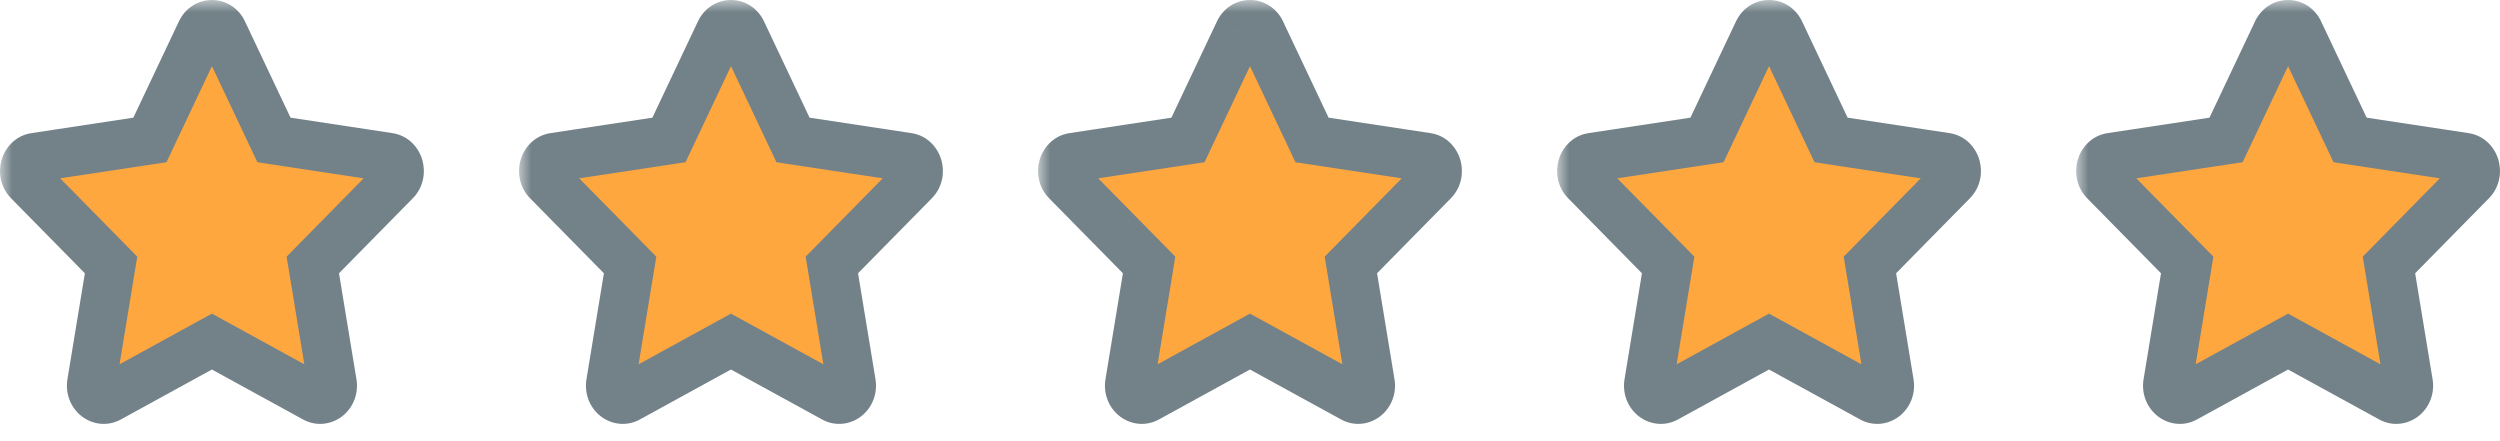
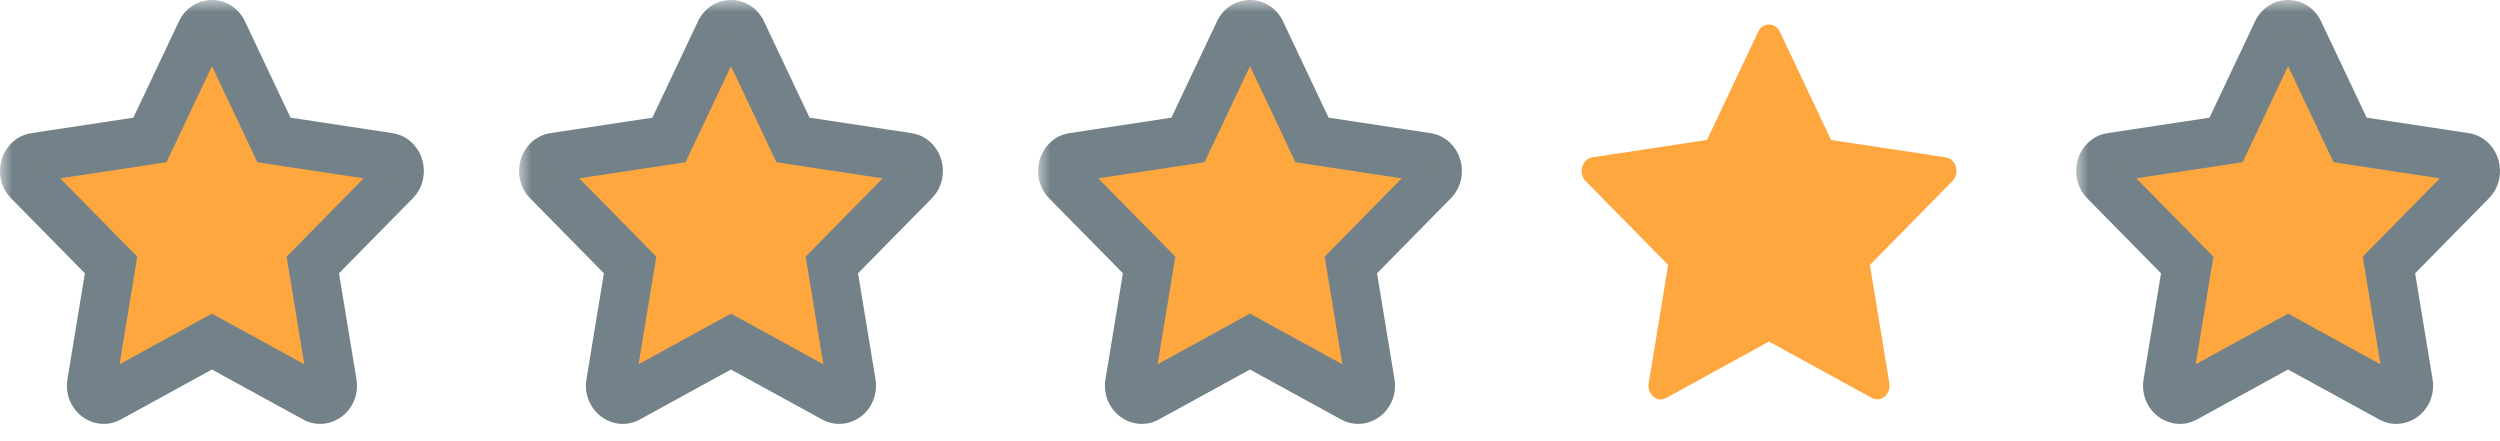
<svg xmlns="http://www.w3.org/2000/svg" width="102" height="18" viewBox="0 0 102 18" fill="none">
  <mask id="path-1-outside-1_27_1178" maskUnits="userSpaceOnUse" x="0" y="0" width="18" height="18" fill="black">
    <rect fill="white" width="18" height="18" />
    <path d="M4.451 16.236C4.082 16.438 3.664 16.085 3.738 15.633L4.532 10.81L1.164 7.388C0.85 7.068 1.013 6.483 1.435 6.42L6.116 5.71L8.204 1.298C8.392 0.901 8.902 0.901 9.09 1.298L11.178 5.71L15.86 6.42C16.281 6.483 16.445 7.068 16.129 7.388L12.763 10.81L13.556 15.633C13.631 16.085 13.212 16.438 12.843 16.236L8.646 13.936L4.451 16.236Z" />
  </mask>
  <path d="M4.451 16.236C4.082 16.438 3.664 16.085 3.738 15.633L4.532 10.81L1.164 7.388C0.85 7.068 1.013 6.483 1.435 6.42L6.116 5.71L8.204 1.298C8.392 0.901 8.902 0.901 9.09 1.298L11.178 5.71L15.86 6.42C16.281 6.483 16.445 7.068 16.129 7.388L12.763 10.81L13.556 15.633C13.631 16.085 13.212 16.438 12.843 16.236L8.646 13.936L4.451 16.236Z" fill="#FFA73F" />
  <path d="M4.451 16.236L4.931 17.114L4.932 17.113L4.451 16.236ZM3.738 15.633L4.725 15.796L4.725 15.795L3.738 15.633ZM4.532 10.81L5.518 10.973L5.601 10.471L5.244 10.109L4.532 10.81ZM1.164 7.388L0.451 8.089L0.451 8.09L1.164 7.388ZM1.435 6.42L1.583 7.409L1.584 7.408L1.435 6.42ZM6.116 5.71L6.266 6.699L6.793 6.619L7.02 6.138L6.116 5.71ZM8.204 1.298L7.3 0.87L7.3 0.871L8.204 1.298ZM9.09 1.298L9.994 0.871L9.994 0.87L9.09 1.298ZM11.178 5.71L10.274 6.138L10.502 6.619L11.028 6.699L11.178 5.71ZM15.86 6.42L15.71 7.408L15.711 7.409L15.86 6.42ZM16.129 7.388L15.417 6.687L15.416 6.687L16.129 7.388ZM12.763 10.81L12.05 10.109L11.694 10.471L11.776 10.973L12.763 10.81ZM13.556 15.633L12.569 15.795L12.569 15.796L13.556 15.633ZM12.843 16.236L12.362 17.113L12.363 17.114L12.843 16.236ZM8.646 13.936L9.126 13.059L8.646 12.796L8.165 13.059L8.646 13.936ZM3.971 15.359C4.064 15.309 4.182 15.283 4.304 15.299C4.42 15.315 4.511 15.363 4.574 15.416C4.7 15.523 4.745 15.673 4.725 15.796L2.752 15.47C2.657 16.045 2.874 16.597 3.283 16.943C3.702 17.298 4.342 17.436 4.931 17.114L3.971 15.359ZM4.725 15.795L5.518 10.973L3.545 10.648L2.752 15.471L4.725 15.795ZM5.244 10.109L1.877 6.687L0.451 8.09L3.819 11.512L5.244 10.109ZM1.877 6.688C2.007 6.819 2.014 6.979 1.986 7.077C1.959 7.174 1.845 7.369 1.583 7.409L1.286 5.431C0.603 5.533 0.196 6.053 0.06 6.539C-0.076 7.025 0.007 7.637 0.451 8.089L1.877 6.688ZM1.584 7.408L6.266 6.699L5.967 4.721L1.285 5.431L1.584 7.408ZM7.02 6.138L9.108 1.726L7.3 0.871L5.213 5.282L7.02 6.138ZM9.108 1.726C9.042 1.865 8.872 2 8.647 2C8.423 2 8.252 1.865 8.186 1.726L9.994 0.87C9.74 0.333 9.22 0 8.647 0C8.074 0 7.555 0.333 7.3 0.87L9.108 1.726ZM8.186 1.726L10.274 6.138L12.082 5.282L9.994 0.871L8.186 1.726ZM11.028 6.699L15.71 7.408L16.01 5.431L11.328 4.721L11.028 6.699ZM15.711 7.409C15.45 7.369 15.335 7.174 15.308 7.076C15.28 6.977 15.287 6.818 15.417 6.687L16.842 8.09C17.287 7.639 17.37 7.026 17.234 6.539C17.099 6.053 16.691 5.533 16.008 5.431L15.711 7.409ZM15.416 6.687L12.05 10.109L13.476 11.511L16.842 8.09L15.416 6.687ZM11.776 10.973L12.569 15.795L14.543 15.471L13.749 10.648L11.776 10.973ZM12.569 15.796C12.549 15.673 12.594 15.523 12.72 15.416C12.783 15.363 12.874 15.315 12.99 15.299C13.112 15.283 13.23 15.309 13.323 15.359L12.363 17.114C12.952 17.436 13.592 17.298 14.012 16.943C14.421 16.597 14.638 16.045 14.543 15.47L12.569 15.796ZM13.324 15.36L9.126 13.059L8.165 14.813L12.362 17.113L13.324 15.36ZM8.165 13.059L3.97 15.36L4.932 17.113L9.127 14.813L8.165 13.059Z" fill="#738289" mask="url(#path-1-outside-1_27_1178)" />
  <mask id="path-3-outside-2_27_1178" maskUnits="userSpaceOnUse" x="42.352" y="0" width="18" height="18" fill="black">
    <rect fill="white" x="42.352" width="18" height="18" />
    <path d="M46.804 16.236C46.435 16.438 46.016 16.085 46.091 15.633L46.884 10.81L43.517 7.388C43.202 7.068 43.366 6.483 43.787 6.42L48.469 5.71L50.557 1.298C50.745 0.901 51.255 0.901 51.443 1.298L53.53 5.71L58.212 6.42C58.634 6.483 58.797 7.068 58.482 7.388L55.115 10.81L55.909 15.633C55.983 16.085 55.565 16.438 55.196 16.236L50.998 13.936L46.804 16.236Z" />
  </mask>
  <path d="M46.804 16.236C46.435 16.438 46.016 16.085 46.091 15.633L46.884 10.81L43.517 7.388C43.202 7.068 43.366 6.483 43.787 6.42L48.469 5.71L50.557 1.298C50.745 0.901 51.255 0.901 51.443 1.298L53.53 5.71L58.212 6.42C58.634 6.483 58.797 7.068 58.482 7.388L55.115 10.81L55.909 15.633C55.983 16.085 55.565 16.438 55.196 16.236L50.998 13.936L46.804 16.236Z" fill="#FFA73F" />
  <path d="M46.804 16.236L47.284 17.114L47.285 17.113L46.804 16.236ZM46.091 15.633L47.078 15.796L47.078 15.795L46.091 15.633ZM46.884 10.81L47.871 10.973L47.953 10.471L47.597 10.109L46.884 10.81ZM43.517 7.388L42.803 8.089L42.804 8.09L43.517 7.388ZM43.787 6.42L43.935 7.409L43.937 7.408L43.787 6.42ZM48.469 5.71L48.619 6.699L49.145 6.619L49.373 6.138L48.469 5.71ZM50.557 1.298L49.653 0.87L49.653 0.871L50.557 1.298ZM51.443 1.298L52.347 0.871L52.347 0.87L51.443 1.298ZM53.53 5.71L52.627 6.138L52.854 6.619L53.381 6.699L53.53 5.71ZM58.212 6.42L58.062 7.408L58.064 7.409L58.212 6.42ZM58.482 7.388L57.77 6.687L57.769 6.687L58.482 7.388ZM55.115 10.81L54.402 10.109L54.046 10.471L54.129 10.973L55.115 10.81ZM55.909 15.633L54.922 15.795L54.922 15.796L55.909 15.633ZM55.196 16.236L54.715 17.113L54.716 17.114L55.196 16.236ZM50.998 13.936L51.479 13.059L50.998 12.796L50.517 13.059L50.998 13.936ZM46.324 15.359C46.417 15.309 46.535 15.283 46.657 15.299C46.773 15.315 46.864 15.363 46.927 15.416C47.053 15.523 47.098 15.673 47.078 15.796L45.104 15.47C45.009 16.045 45.226 16.597 45.635 16.943C46.054 17.298 46.695 17.436 47.284 17.114L46.324 15.359ZM47.078 15.795L47.871 10.973L45.897 10.648L45.104 15.471L47.078 15.795ZM47.597 10.109L44.229 6.687L42.804 8.09L46.172 11.512L47.597 10.109ZM44.23 6.688C44.359 6.819 44.366 6.979 44.339 7.077C44.312 7.174 44.197 7.369 43.935 7.409L43.639 5.431C42.956 5.533 42.548 6.053 42.413 6.539C42.277 7.025 42.359 7.637 42.803 8.089L44.23 6.688ZM43.937 7.408L48.619 6.699L48.319 4.721L43.637 5.431L43.937 7.408ZM49.373 6.138L51.461 1.726L49.653 0.871L47.565 5.282L49.373 6.138ZM51.461 1.726C51.395 1.865 51.224 2 51 2C50.775 2 50.605 1.865 50.539 1.726L52.347 0.87C52.092 0.333 51.573 0 51 0C50.426 0 49.907 0.333 49.653 0.87L51.461 1.726ZM50.539 1.726L52.627 6.138L54.434 5.282L52.347 0.871L50.539 1.726ZM53.381 6.699L58.062 7.408L58.362 5.431L53.68 4.721L53.381 6.699ZM58.064 7.409C57.802 7.369 57.688 7.174 57.66 7.076C57.633 6.977 57.64 6.818 57.77 6.687L59.194 8.09C59.639 7.639 59.722 7.026 59.587 6.539C59.451 6.053 59.044 5.533 58.361 5.431L58.064 7.409ZM57.769 6.687L54.402 10.109L55.828 11.511L59.195 8.09L57.769 6.687ZM54.129 10.973L54.922 15.795L56.895 15.471L56.102 10.648L54.129 10.973ZM54.922 15.796C54.902 15.673 54.947 15.523 55.073 15.416C55.136 15.363 55.227 15.315 55.343 15.299C55.464 15.283 55.583 15.309 55.676 15.359L54.716 17.114C55.304 17.436 55.945 17.298 56.364 16.943C56.773 16.597 56.99 16.045 56.895 15.47L54.922 15.796ZM55.676 15.36L51.479 13.059L50.518 14.813L54.715 17.113L55.676 15.36ZM50.517 13.059L46.323 15.36L47.285 17.113L51.479 14.813L50.517 13.059Z" fill="#738289" mask="url(#path-3-outside-2_27_1178)" />
  <mask id="path-5-outside-3_27_1178" maskUnits="userSpaceOnUse" x="21.177" y="0" width="18" height="18" fill="black">
    <rect fill="white" x="21.177" width="18" height="18" />
    <path d="M25.628 16.236C25.259 16.438 24.84 16.085 24.915 15.633L25.708 10.81L22.341 7.388C22.026 7.068 22.19 6.483 22.611 6.42L27.293 5.71L29.381 1.298C29.569 0.901 30.079 0.901 30.267 1.298L32.355 5.71L37.036 6.42C37.458 6.483 37.621 7.068 37.306 7.388L33.94 10.81L34.733 15.633C34.807 16.085 34.389 16.438 34.02 16.236L29.823 13.936L25.628 16.236Z" />
  </mask>
  <path d="M25.628 16.236C25.259 16.438 24.84 16.085 24.915 15.633L25.708 10.81L22.341 7.388C22.026 7.068 22.19 6.483 22.611 6.42L27.293 5.71L29.381 1.298C29.569 0.901 30.079 0.901 30.267 1.298L32.355 5.71L37.036 6.42C37.458 6.483 37.621 7.068 37.306 7.388L33.94 10.81L34.733 15.633C34.807 16.085 34.389 16.438 34.02 16.236L29.823 13.936L25.628 16.236Z" fill="#FFA73F" />
  <path d="M25.628 16.236L26.108 17.114L26.109 17.113L25.628 16.236ZM24.915 15.633L25.902 15.796L25.902 15.795L24.915 15.633ZM25.708 10.81L26.695 10.973L26.778 10.471L26.421 10.109L25.708 10.81ZM22.341 7.388L21.627 8.089L21.628 8.09L22.341 7.388ZM22.611 6.42L22.76 7.409L22.761 7.408L22.611 6.42ZM27.293 5.71L27.443 6.699L27.97 6.619L28.197 6.138L27.293 5.71ZM29.381 1.298L28.477 0.87L28.477 0.871L29.381 1.298ZM30.267 1.298L31.171 0.871L31.171 0.87L30.267 1.298ZM32.355 5.71L31.451 6.138L31.678 6.619L32.205 6.699L32.355 5.71ZM37.036 6.42L36.887 7.408L36.888 7.409L37.036 6.42ZM37.306 7.388L36.594 6.687L36.593 6.687L37.306 7.388ZM33.94 10.81L33.227 10.109L32.87 10.471L32.953 10.973L33.94 10.81ZM34.733 15.633L33.746 15.795L33.746 15.796L34.733 15.633ZM34.02 16.236L33.539 17.113L33.54 17.114L34.02 16.236ZM29.823 13.936L30.303 13.059L29.822 12.796L29.342 13.059L29.823 13.936ZM25.148 15.359C25.241 15.309 25.359 15.283 25.481 15.299C25.597 15.315 25.688 15.363 25.751 15.416C25.877 15.523 25.922 15.673 25.902 15.796L23.928 15.47C23.834 16.045 24.051 16.597 24.459 16.943C24.879 17.298 25.519 17.436 26.108 17.114L25.148 15.359ZM25.902 15.795L26.695 10.973L24.722 10.648L23.928 15.471L25.902 15.795ZM26.421 10.109L23.054 6.687L21.628 8.09L24.996 11.512L26.421 10.109ZM23.054 6.688C23.184 6.819 23.191 6.979 23.163 7.077C23.136 7.174 23.021 7.369 22.76 7.409L22.463 5.431C21.78 5.533 21.373 6.053 21.237 6.539C21.101 7.025 21.183 7.637 21.627 8.089L23.054 6.688ZM22.761 7.408L27.443 6.699L27.143 4.721L22.462 5.431L22.761 7.408ZM28.197 6.138L30.285 1.726L28.477 0.871L26.389 5.282L28.197 6.138ZM30.285 1.726C30.219 1.865 30.048 2 29.824 2C29.6 2 29.429 1.865 29.363 1.726L31.171 0.87C30.916 0.333 30.397 0 29.824 0C29.251 0 28.731 0.333 28.477 0.87L30.285 1.726ZM29.363 1.726L31.451 6.138L33.258 5.282L31.171 0.871L29.363 1.726ZM32.205 6.699L36.887 7.408L37.186 5.431L32.505 4.721L32.205 6.699ZM36.888 7.409C36.627 7.369 36.512 7.174 36.484 7.076C36.457 6.977 36.464 6.818 36.594 6.687L38.018 8.09C38.463 7.639 38.547 7.026 38.411 6.539C38.275 6.053 37.868 5.533 37.185 5.431L36.888 7.409ZM36.593 6.687L33.227 10.109L34.652 11.511L38.019 8.09L36.593 6.687ZM32.953 10.973L33.746 15.795L35.72 15.471L34.926 10.648L32.953 10.973ZM33.746 15.796C33.726 15.673 33.771 15.523 33.897 15.416C33.96 15.363 34.051 15.315 34.167 15.299C34.289 15.283 34.407 15.309 34.5 15.359L33.54 17.114C34.129 17.436 34.769 17.298 35.188 16.943C35.597 16.597 35.814 16.045 35.719 15.47L33.746 15.796ZM34.5 15.36L30.303 13.059L29.342 14.813L33.539 17.113L34.5 15.36ZM29.342 13.059L25.147 15.36L26.109 17.113L30.303 14.813L29.342 13.059Z" fill="#738289" mask="url(#path-5-outside-3_27_1178)" />
  <mask id="path-7-outside-4_27_1178" maskUnits="userSpaceOnUse" x="63.529" y="0" width="18" height="18" fill="black">
    <rect fill="white" x="63.529" width="18" height="18" />
    <path d="M67.981 16.236C67.612 16.438 67.193 16.085 67.268 15.633L68.061 10.81L64.693 7.388C64.379 7.068 64.542 6.483 64.964 6.42L69.646 5.71L71.733 1.298C71.922 0.901 72.431 0.901 72.62 1.298L74.707 5.71L79.389 6.42C79.811 6.483 79.974 7.068 79.659 7.388L76.292 10.81L77.085 15.633C77.16 16.085 76.741 16.438 76.372 16.236L72.175 13.936L67.981 16.236Z" />
  </mask>
  <path d="M67.981 16.236C67.612 16.438 67.193 16.085 67.268 15.633L68.061 10.81L64.693 7.388C64.379 7.068 64.542 6.483 64.964 6.42L69.646 5.71L71.733 1.298C71.922 0.901 72.431 0.901 72.62 1.298L74.707 5.71L79.389 6.42C79.811 6.483 79.974 7.068 79.659 7.388L76.292 10.81L77.085 15.633C77.16 16.085 76.741 16.438 76.372 16.236L72.175 13.936L67.981 16.236Z" fill="#FFA73F" />
-   <path d="M67.981 16.236L68.461 17.114L68.462 17.113L67.981 16.236ZM67.268 15.633L68.254 15.796L68.254 15.795L67.268 15.633ZM68.061 10.81L69.048 10.973L69.13 10.471L68.774 10.109L68.061 10.81ZM64.693 7.388L63.98 8.089L63.981 8.09L64.693 7.388ZM64.964 6.42L65.112 7.409L65.114 7.408L64.964 6.42ZM69.646 5.71L69.796 6.699L70.322 6.619L70.55 6.138L69.646 5.71ZM71.733 1.298L70.83 0.87L70.829 0.871L71.733 1.298ZM72.62 1.298L73.523 0.871L73.523 0.87L72.62 1.298ZM74.707 5.71L73.803 6.138L74.031 6.619L74.557 6.699L74.707 5.71ZM79.389 6.42L79.239 7.408L79.241 7.409L79.389 6.42ZM79.659 7.388L78.946 6.687L78.946 6.687L79.659 7.388ZM76.292 10.81L75.579 10.109L75.223 10.471L75.305 10.973L76.292 10.81ZM77.085 15.633L76.099 15.795L76.099 15.796L77.085 15.633ZM76.372 16.236L75.892 17.113L75.892 17.114L76.372 16.236ZM72.175 13.936L72.656 13.059L72.175 12.796L71.694 13.059L72.175 13.936ZM67.501 15.359C67.594 15.309 67.712 15.283 67.834 15.299C67.949 15.315 68.04 15.363 68.104 15.416C68.23 15.523 68.275 15.673 68.254 15.796L66.281 15.47C66.186 16.045 66.403 16.597 66.812 16.943C67.231 17.298 67.872 17.436 68.461 17.114L67.501 15.359ZM68.254 15.795L69.048 10.973L67.074 10.648L66.281 15.471L68.254 15.795ZM68.774 10.109L65.406 6.687L63.981 8.09L67.348 11.512L68.774 10.109ZM65.407 6.688C65.536 6.819 65.543 6.979 65.516 7.077C65.489 7.174 65.374 7.369 65.112 7.409L64.816 5.431C64.132 5.533 63.725 6.053 63.59 6.539C63.454 7.025 63.536 7.637 63.98 8.089L65.407 6.688ZM65.114 7.408L69.796 6.699L69.496 4.721L64.814 5.431L65.114 7.408ZM70.55 6.138L72.637 1.726L70.829 0.871L68.742 5.282L70.55 6.138ZM72.637 1.726C72.571 1.865 72.401 2 72.177 2C71.952 2 71.782 1.865 71.716 1.726L73.523 0.87C73.269 0.333 72.75 0 72.177 0C71.603 0 71.084 0.333 70.83 0.87L72.637 1.726ZM71.716 1.726L73.803 6.138L75.611 5.282L73.523 0.871L71.716 1.726ZM74.557 6.699L79.239 7.408L79.539 5.431L74.857 4.721L74.557 6.699ZM79.241 7.409C78.979 7.369 78.864 7.174 78.837 7.076C78.809 6.977 78.817 6.818 78.946 6.687L80.371 8.09C80.816 7.639 80.899 7.026 80.763 6.539C80.628 6.053 80.221 5.533 79.537 5.431L79.241 7.409ZM78.946 6.687L75.579 10.109L77.005 11.511L80.371 8.09L78.946 6.687ZM75.305 10.973L76.099 15.795L78.072 15.471L77.279 10.648L75.305 10.973ZM76.099 15.796C76.078 15.673 76.123 15.523 76.249 15.416C76.312 15.363 76.404 15.315 76.519 15.299C76.641 15.283 76.76 15.309 76.852 15.359L75.892 17.114C76.481 17.436 77.122 17.298 77.541 16.943C77.95 16.597 78.167 16.045 78.072 15.47L76.099 15.796ZM76.853 15.36L72.656 13.059L71.695 14.813L75.892 17.113L76.853 15.36ZM71.694 13.059L67.5 15.36L68.462 17.113L72.656 14.813L71.694 13.059Z" fill="#738289" mask="url(#path-7-outside-4_27_1178)" />
  <mask id="path-9-outside-5_27_1178" maskUnits="userSpaceOnUse" x="84.706" y="0" width="18" height="18" fill="black">
    <rect fill="white" x="84.706" width="18" height="18" />
    <path d="M89.157 16.236C88.788 16.438 88.37 16.085 88.444 15.633L89.238 10.81L85.87 7.388C85.556 7.068 85.719 6.483 86.141 6.42L90.823 5.71L92.91 1.298C93.099 0.901 93.608 0.901 93.796 1.298L95.884 5.71L100.566 6.42C100.987 6.483 101.151 7.068 100.835 7.388L97.469 10.81L98.262 15.633C98.337 16.085 97.918 16.438 97.549 16.236L93.352 13.936L89.157 16.236Z" />
  </mask>
  <path d="M89.157 16.236C88.788 16.438 88.37 16.085 88.444 15.633L89.238 10.81L85.87 7.388C85.556 7.068 85.719 6.483 86.141 6.42L90.823 5.71L92.91 1.298C93.099 0.901 93.608 0.901 93.796 1.298L95.884 5.71L100.566 6.42C100.987 6.483 101.151 7.068 100.835 7.388L97.469 10.81L98.262 15.633C98.337 16.085 97.918 16.438 97.549 16.236L93.352 13.936L89.157 16.236Z" fill="#FFA73F" />
  <path d="M89.157 16.236L89.637 17.114L89.638 17.113L89.157 16.236ZM88.444 15.633L89.431 15.796L89.431 15.795L88.444 15.633ZM89.238 10.81L90.224 10.973L90.307 10.471L89.95 10.109L89.238 10.81ZM85.87 7.388L85.157 8.089L85.157 8.09L85.87 7.388ZM86.141 6.42L86.289 7.409L86.29 7.408L86.141 6.42ZM90.823 5.71L90.972 6.699L91.499 6.619L91.727 6.138L90.823 5.71ZM92.91 1.298L92.006 0.87L92.006 0.871L92.91 1.298ZM93.796 1.298L94.7 0.871L94.7 0.87L93.796 1.298ZM95.884 5.71L94.98 6.138L95.208 6.619L95.734 6.699L95.884 5.71ZM100.566 6.42L100.416 7.408L100.418 7.409L100.566 6.42ZM100.835 7.388L100.123 6.687L100.123 6.687L100.835 7.388ZM97.469 10.81L96.756 10.109L96.4 10.471L96.482 10.973L97.469 10.81ZM98.262 15.633L97.275 15.795L97.275 15.796L98.262 15.633ZM97.549 16.236L97.069 17.113L97.069 17.114L97.549 16.236ZM93.352 13.936L93.832 13.059L93.352 12.796L92.871 13.059L93.352 13.936ZM88.677 15.359C88.77 15.309 88.888 15.283 89.01 15.299C89.126 15.315 89.217 15.363 89.28 15.416C89.406 15.523 89.451 15.673 89.431 15.796L87.458 15.47C87.363 16.045 87.58 16.597 87.989 16.943C88.408 17.298 89.049 17.436 89.637 17.114L88.677 15.359ZM89.431 15.795L90.224 10.973L88.251 10.648L87.458 15.471L89.431 15.795ZM89.95 10.109L86.583 6.687L85.157 8.09L88.525 11.512L89.95 10.109ZM86.584 6.688C86.713 6.819 86.72 6.979 86.692 7.077C86.665 7.174 86.551 7.369 86.289 7.409L85.992 5.431C85.309 5.533 84.902 6.053 84.766 6.539C84.63 7.025 84.713 7.637 85.157 8.089L86.584 6.688ZM86.29 7.408L90.972 6.699L90.673 4.721L85.991 5.431L86.29 7.408ZM91.727 6.138L93.814 1.726L92.006 0.871L89.919 5.282L91.727 6.138ZM93.814 1.726C93.748 1.865 93.578 2 93.353 2C93.129 2 92.958 1.865 92.892 1.726L94.7 0.87C94.446 0.333 93.927 0 93.353 0C92.78 0 92.261 0.333 92.006 0.87L93.814 1.726ZM92.892 1.726L94.98 6.138L96.788 5.282L94.7 0.871L92.892 1.726ZM95.734 6.699L100.416 7.408L100.716 5.431L96.034 4.721L95.734 6.699ZM100.418 7.409C100.156 7.369 100.041 7.174 100.014 7.076C99.986 6.977 99.994 6.818 100.123 6.687L101.548 8.09C101.993 7.639 102.076 7.026 101.94 6.539C101.805 6.053 101.397 5.533 100.714 5.431L100.418 7.409ZM100.123 6.687L96.756 10.109L98.182 11.511L101.548 8.09L100.123 6.687ZM96.482 10.973L97.275 15.795L99.249 15.471L98.456 10.648L96.482 10.973ZM97.275 15.796C97.255 15.673 97.3 15.523 97.426 15.416C97.489 15.363 97.581 15.315 97.696 15.299C97.818 15.283 97.936 15.309 98.029 15.359L97.069 17.114C97.658 17.436 98.299 17.298 98.718 16.943C99.127 16.597 99.344 16.045 99.249 15.47L97.275 15.796ZM98.03 15.36L93.832 13.059L92.871 14.813L97.069 17.113L98.03 15.36ZM92.871 13.059L88.677 15.36L89.638 17.113L93.833 14.813L92.871 13.059Z" fill="#738289" mask="url(#path-9-outside-5_27_1178)" />
</svg>